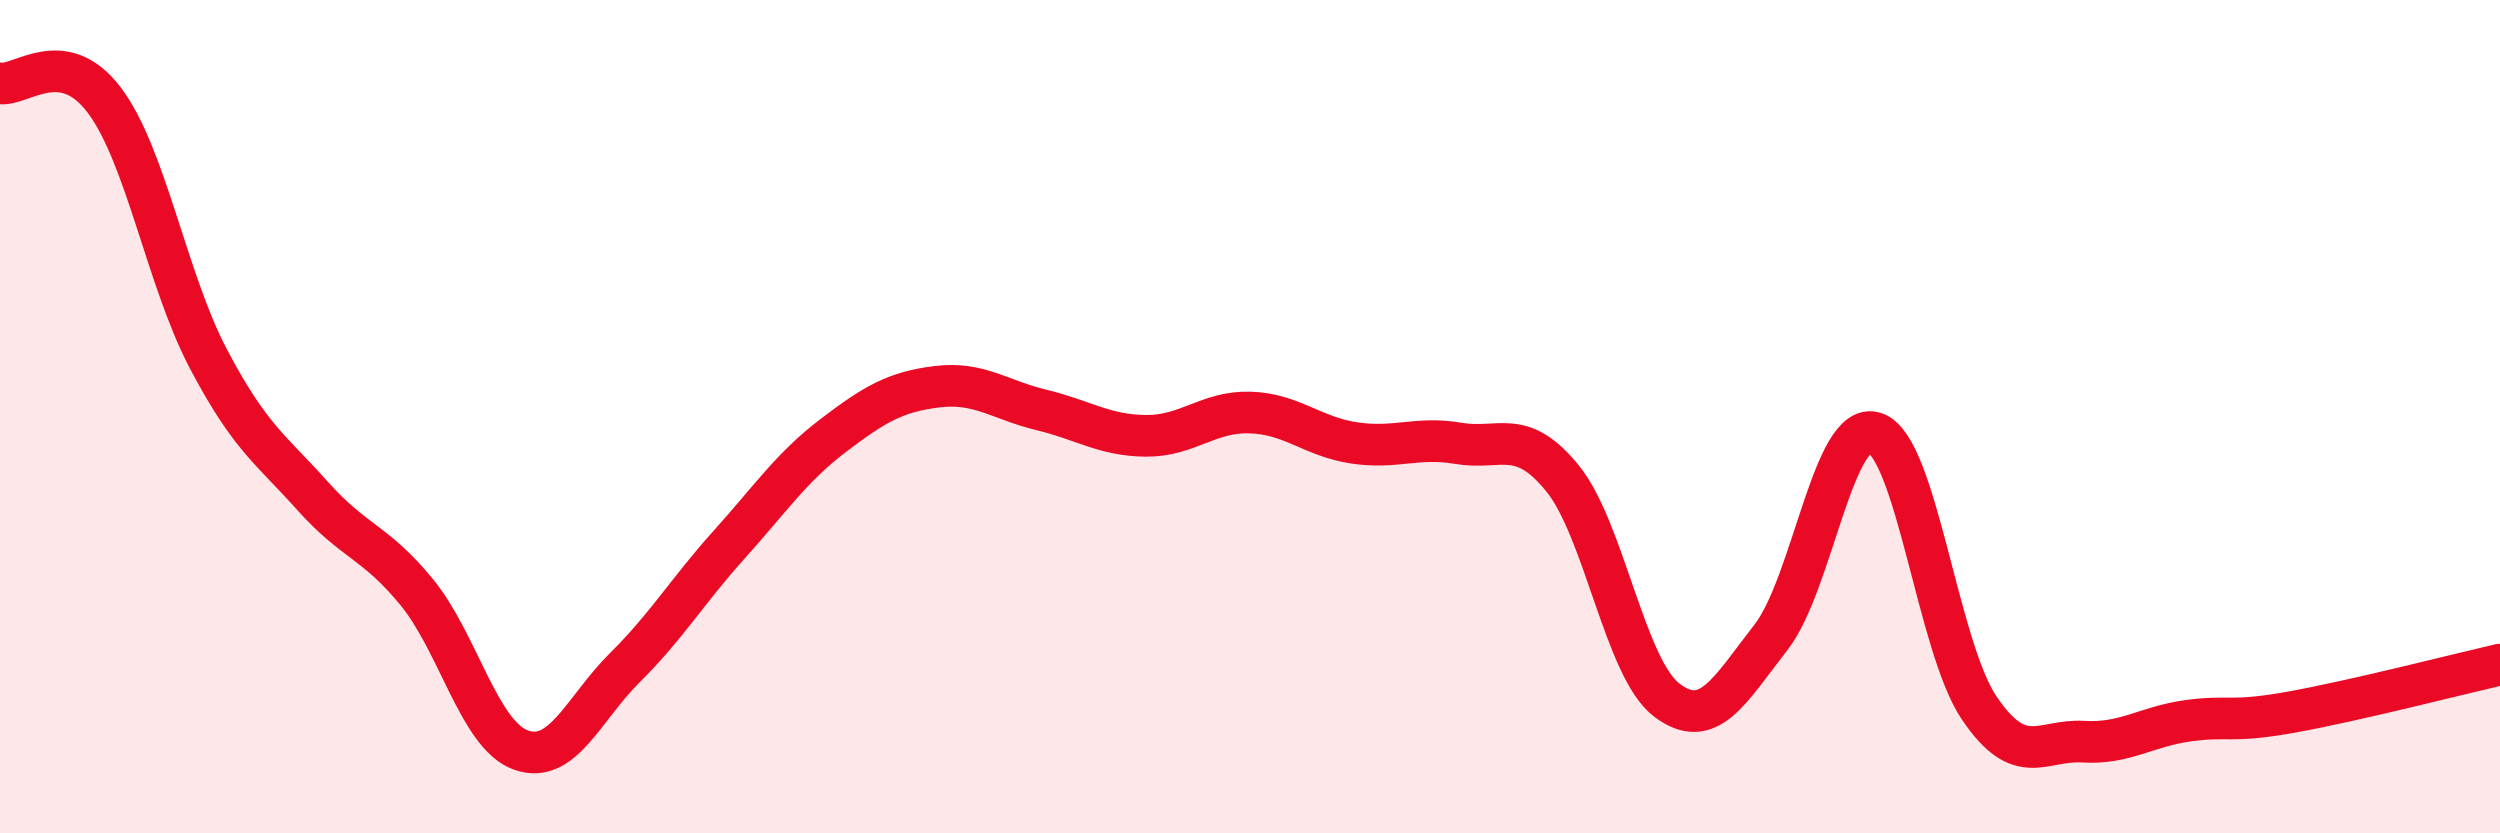
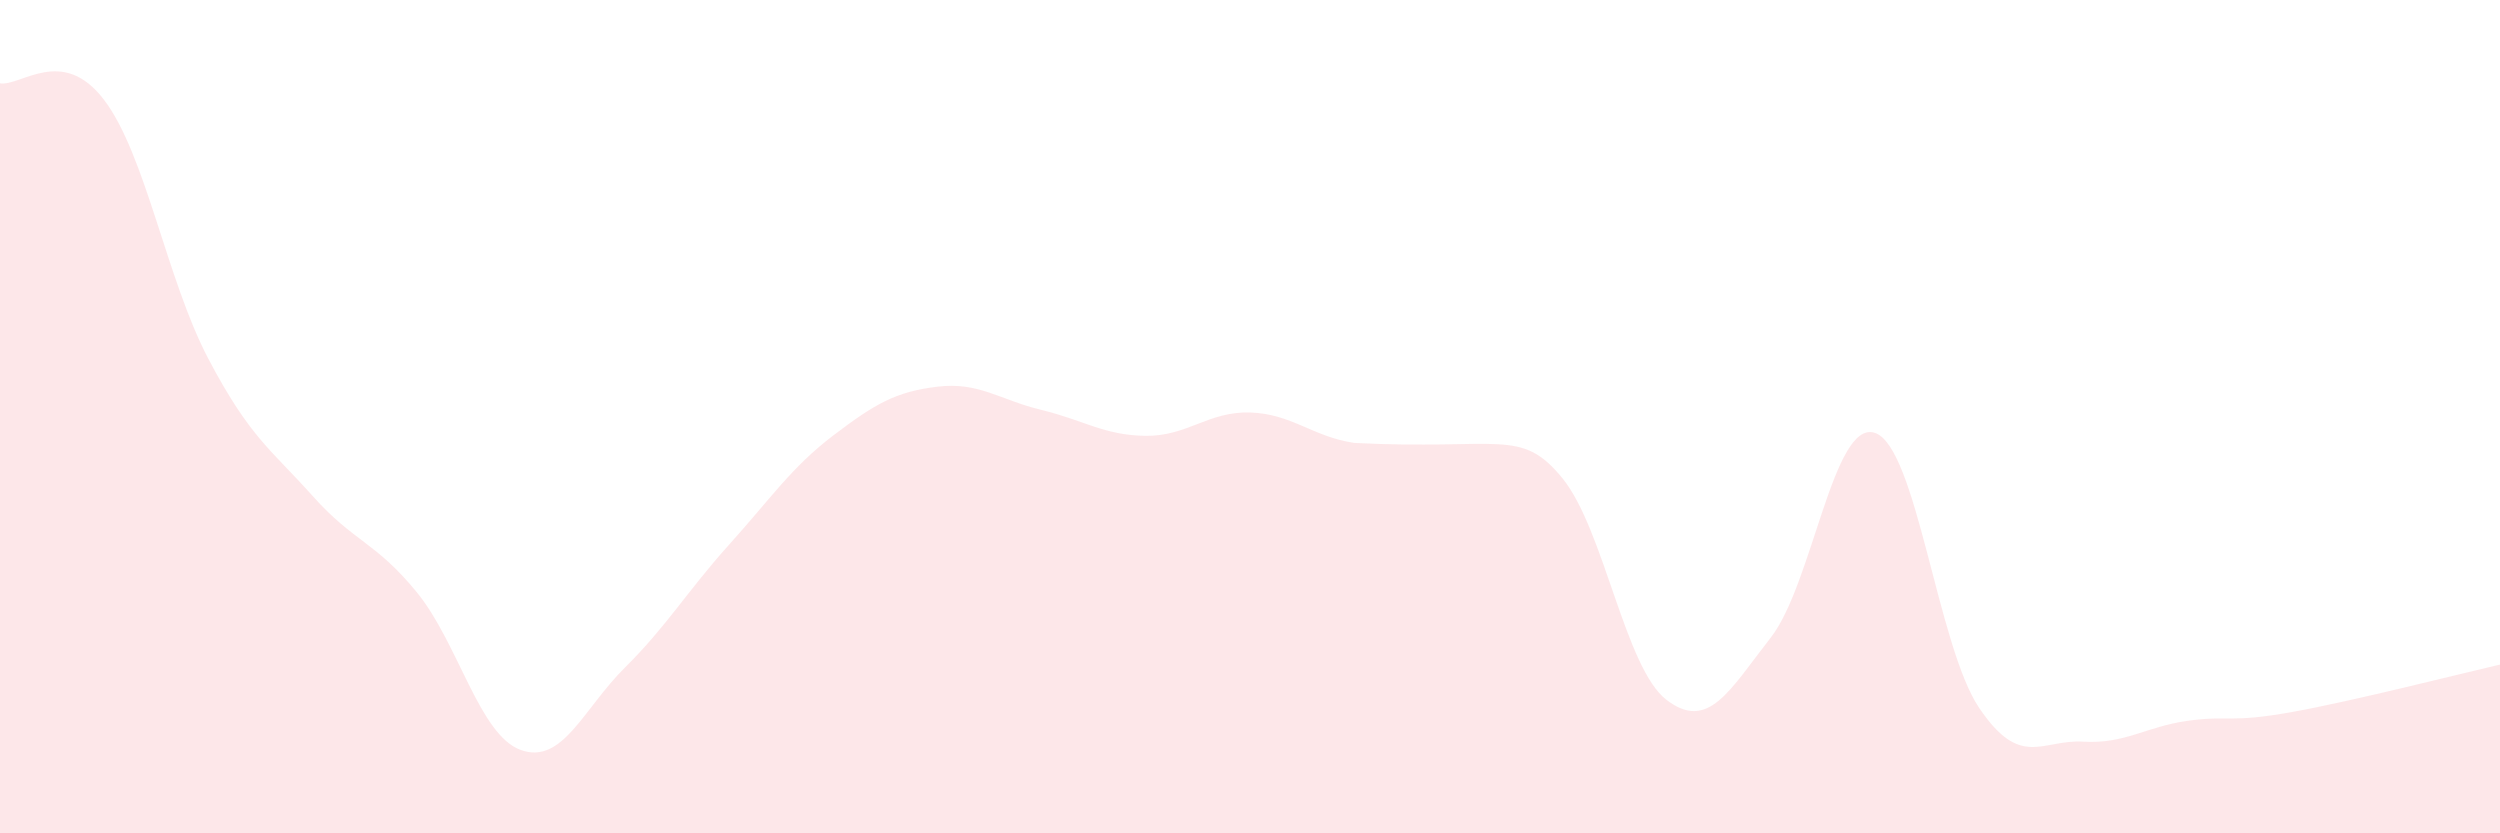
<svg xmlns="http://www.w3.org/2000/svg" width="60" height="20" viewBox="0 0 60 20">
-   <path d="M 0,2 C 0.5,2.08 1.5,1.08 2.5,2.4 C 3.5,3.72 4,6.71 5,8.61 C 6,10.51 6.5,10.78 7.5,11.9 C 8.5,13.02 9,12.99 10,14.21 C 11,15.43 11.5,17.64 12.5,18 C 13.5,18.36 14,17.01 15,16.02 C 16,15.03 16.5,14.18 17.5,13.07 C 18.5,11.96 19,11.21 20,10.45 C 21,9.69 21.5,9.4 22.5,9.28 C 23.5,9.16 24,9.6 25,9.84 C 26,10.08 26.5,10.45 27.5,10.46 C 28.5,10.47 29,9.87 30,9.9 C 31,9.93 31.5,10.48 32.5,10.63 C 33.5,10.78 34,10.47 35,10.64 C 36,10.81 36.5,10.25 37.5,11.48 C 38.5,12.71 39,16.04 40,16.8 C 41,17.56 41.5,16.58 42.5,15.3 C 43.5,14.02 44,10.05 45,10.39 C 46,10.73 46.5,15.51 47.5,16.99 C 48.5,18.47 49,17.74 50,17.8 C 51,17.86 51.5,17.44 52.5,17.3 C 53.5,17.16 53.5,17.36 55,17.09 C 56.5,16.82 59,16.18 60,15.95L60 20L0 20Z" fill="#EB0A25" opacity="0.1" stroke-linecap="round" stroke-linejoin="round" />
-   <path d="M 0,2 C 0.5,2.08 1.5,1.08 2.5,2.4 C 3.5,3.72 4,6.71 5,8.61 C 6,10.51 6.5,10.78 7.5,11.9 C 8.5,13.02 9,12.99 10,14.21 C 11,15.43 11.5,17.64 12.5,18 C 13.5,18.36 14,17.01 15,16.02 C 16,15.03 16.5,14.18 17.5,13.07 C 18.5,11.96 19,11.21 20,10.45 C 21,9.69 21.5,9.4 22.5,9.28 C 23.5,9.16 24,9.6 25,9.84 C 26,10.08 26.5,10.45 27.5,10.46 C 28.5,10.47 29,9.87 30,9.9 C 31,9.93 31.5,10.48 32.5,10.63 C 33.5,10.78 34,10.47 35,10.64 C 36,10.81 36.5,10.25 37.5,11.48 C 38.5,12.71 39,16.04 40,16.8 C 41,17.56 41.5,16.58 42.5,15.3 C 43.5,14.02 44,10.05 45,10.39 C 46,10.73 46.5,15.51 47.5,16.99 C 48.5,18.47 49,17.74 50,17.8 C 51,17.86 51.5,17.44 52.5,17.3 C 53.5,17.16 53.5,17.36 55,17.09 C 56.5,16.82 59,16.18 60,15.95" stroke="#EB0A25" stroke-width="1" fill="none" stroke-linecap="round" stroke-linejoin="round" />
+   <path d="M 0,2 C 0.5,2.08 1.5,1.08 2.5,2.4 C 3.5,3.72 4,6.71 5,8.61 C 6,10.51 6.5,10.78 7.5,11.9 C 8.5,13.02 9,12.99 10,14.21 C 11,15.43 11.5,17.64 12.5,18 C 13.5,18.36 14,17.01 15,16.02 C 16,15.03 16.5,14.18 17.5,13.07 C 18.5,11.96 19,11.21 20,10.45 C 21,9.69 21.5,9.4 22.5,9.28 C 23.5,9.16 24,9.6 25,9.84 C 26,10.08 26.5,10.45 27.5,10.46 C 28.5,10.47 29,9.87 30,9.9 C 31,9.93 31.5,10.48 32.5,10.63 C 36,10.81 36.5,10.25 37.5,11.48 C 38.5,12.71 39,16.04 40,16.8 C 41,17.56 41.5,16.58 42.5,15.3 C 43.5,14.02 44,10.05 45,10.39 C 46,10.73 46.5,15.51 47.5,16.99 C 48.5,18.47 49,17.74 50,17.8 C 51,17.86 51.5,17.44 52.5,17.3 C 53.5,17.16 53.5,17.36 55,17.09 C 56.5,16.82 59,16.18 60,15.95L60 20L0 20Z" fill="#EB0A25" opacity="0.1" stroke-linecap="round" stroke-linejoin="round" />
</svg>